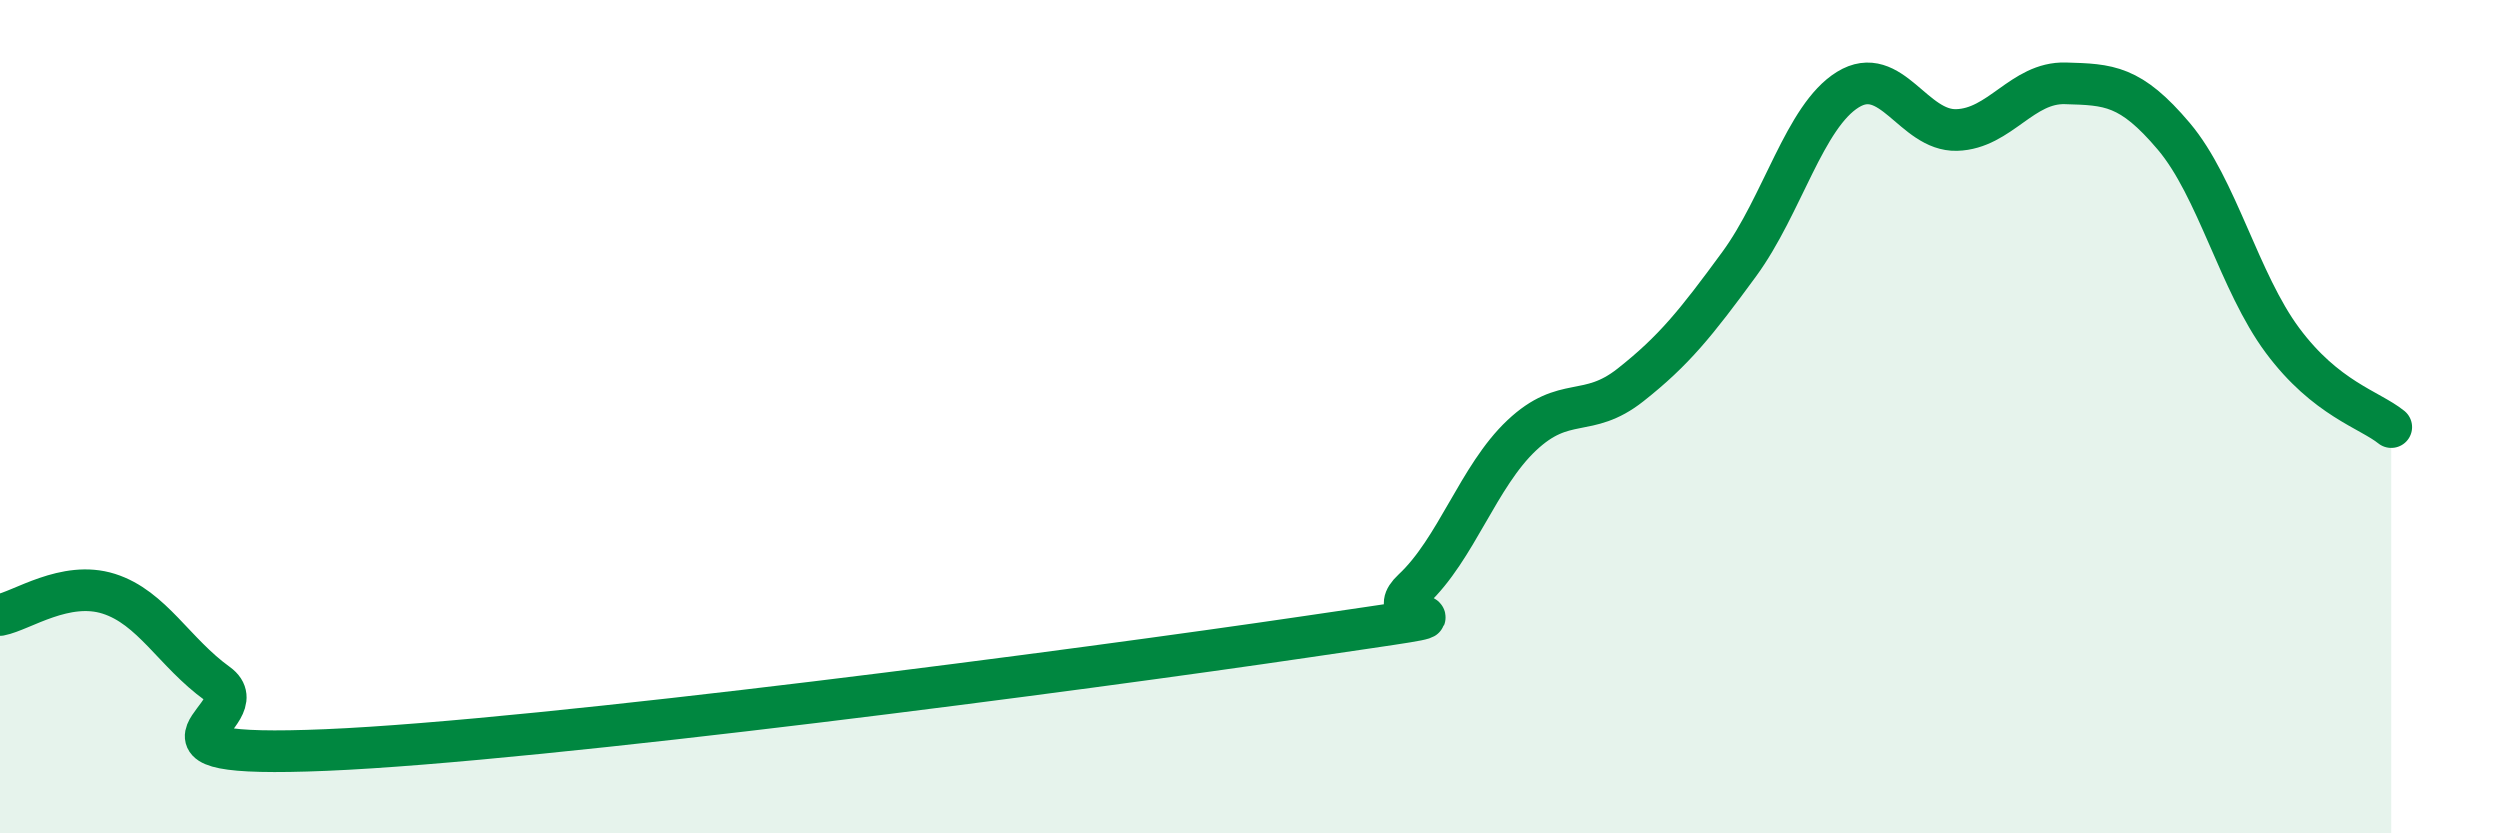
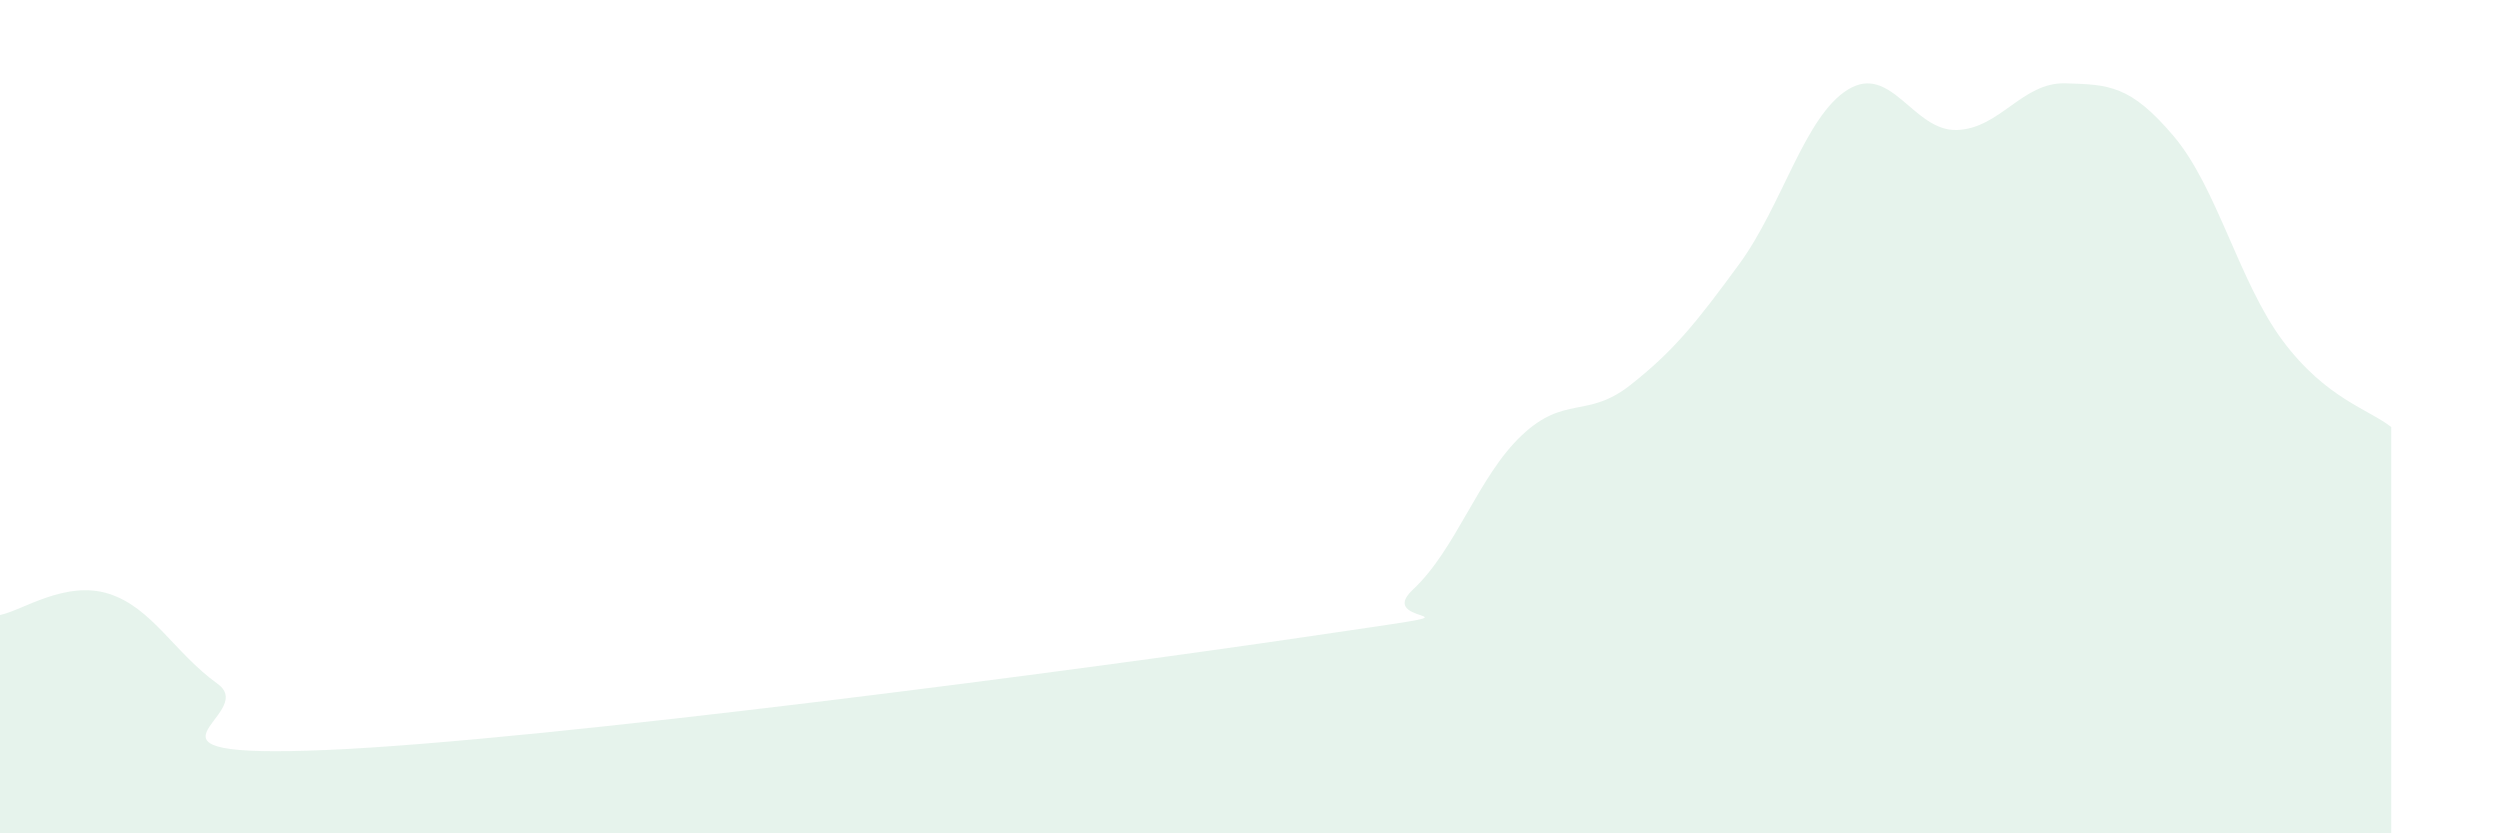
<svg xmlns="http://www.w3.org/2000/svg" width="60" height="20" viewBox="0 0 60 20">
  <path d="M 0,14.76 C 0.52,14.66 1.57,13.92 2.61,14.25 C 3.65,14.58 4.18,15.66 5.22,16.41 C 6.26,17.16 2.61,18.22 7.83,18 C 13.05,17.78 26.08,16.06 31.3,15.29 C 36.52,14.52 32.87,15.12 33.91,14.15 C 34.95,13.18 35.48,11.43 36.52,10.45 C 37.56,9.47 38.09,10.06 39.13,9.24 C 40.17,8.42 40.7,7.76 41.74,6.34 C 42.78,4.92 43.31,2.79 44.35,2.15 C 45.39,1.51 45.92,3.15 46.96,3.12 C 48,3.09 48.53,1.97 49.57,2 C 50.61,2.03 51.13,2.04 52.17,3.27 C 53.21,4.5 53.74,6.77 54.78,8.17 C 55.82,9.57 56.87,9.83 57.39,10.25L57.39 20L0 20Z" fill="#008740" opacity="0.1" stroke-linecap="round" stroke-linejoin="round" />
-   <path d="M 0,14.76 C 0.52,14.66 1.57,13.92 2.61,14.25 C 3.65,14.58 4.18,15.66 5.22,16.41 C 6.26,17.16 2.61,18.22 7.83,18 C 13.05,17.78 26.08,16.06 31.3,15.29 C 36.52,14.52 32.87,15.12 33.91,14.15 C 34.95,13.18 35.48,11.43 36.52,10.45 C 37.56,9.47 38.09,10.06 39.13,9.24 C 40.17,8.42 40.7,7.76 41.74,6.34 C 42.78,4.92 43.31,2.79 44.35,2.15 C 45.39,1.51 45.92,3.15 46.96,3.12 C 48,3.09 48.53,1.97 49.57,2 C 50.61,2.03 51.13,2.04 52.17,3.27 C 53.21,4.5 53.74,6.77 54.78,8.17 C 55.82,9.57 56.87,9.83 57.39,10.25" stroke="#008740" stroke-width="1" fill="none" stroke-linecap="round" stroke-linejoin="round" />
</svg>